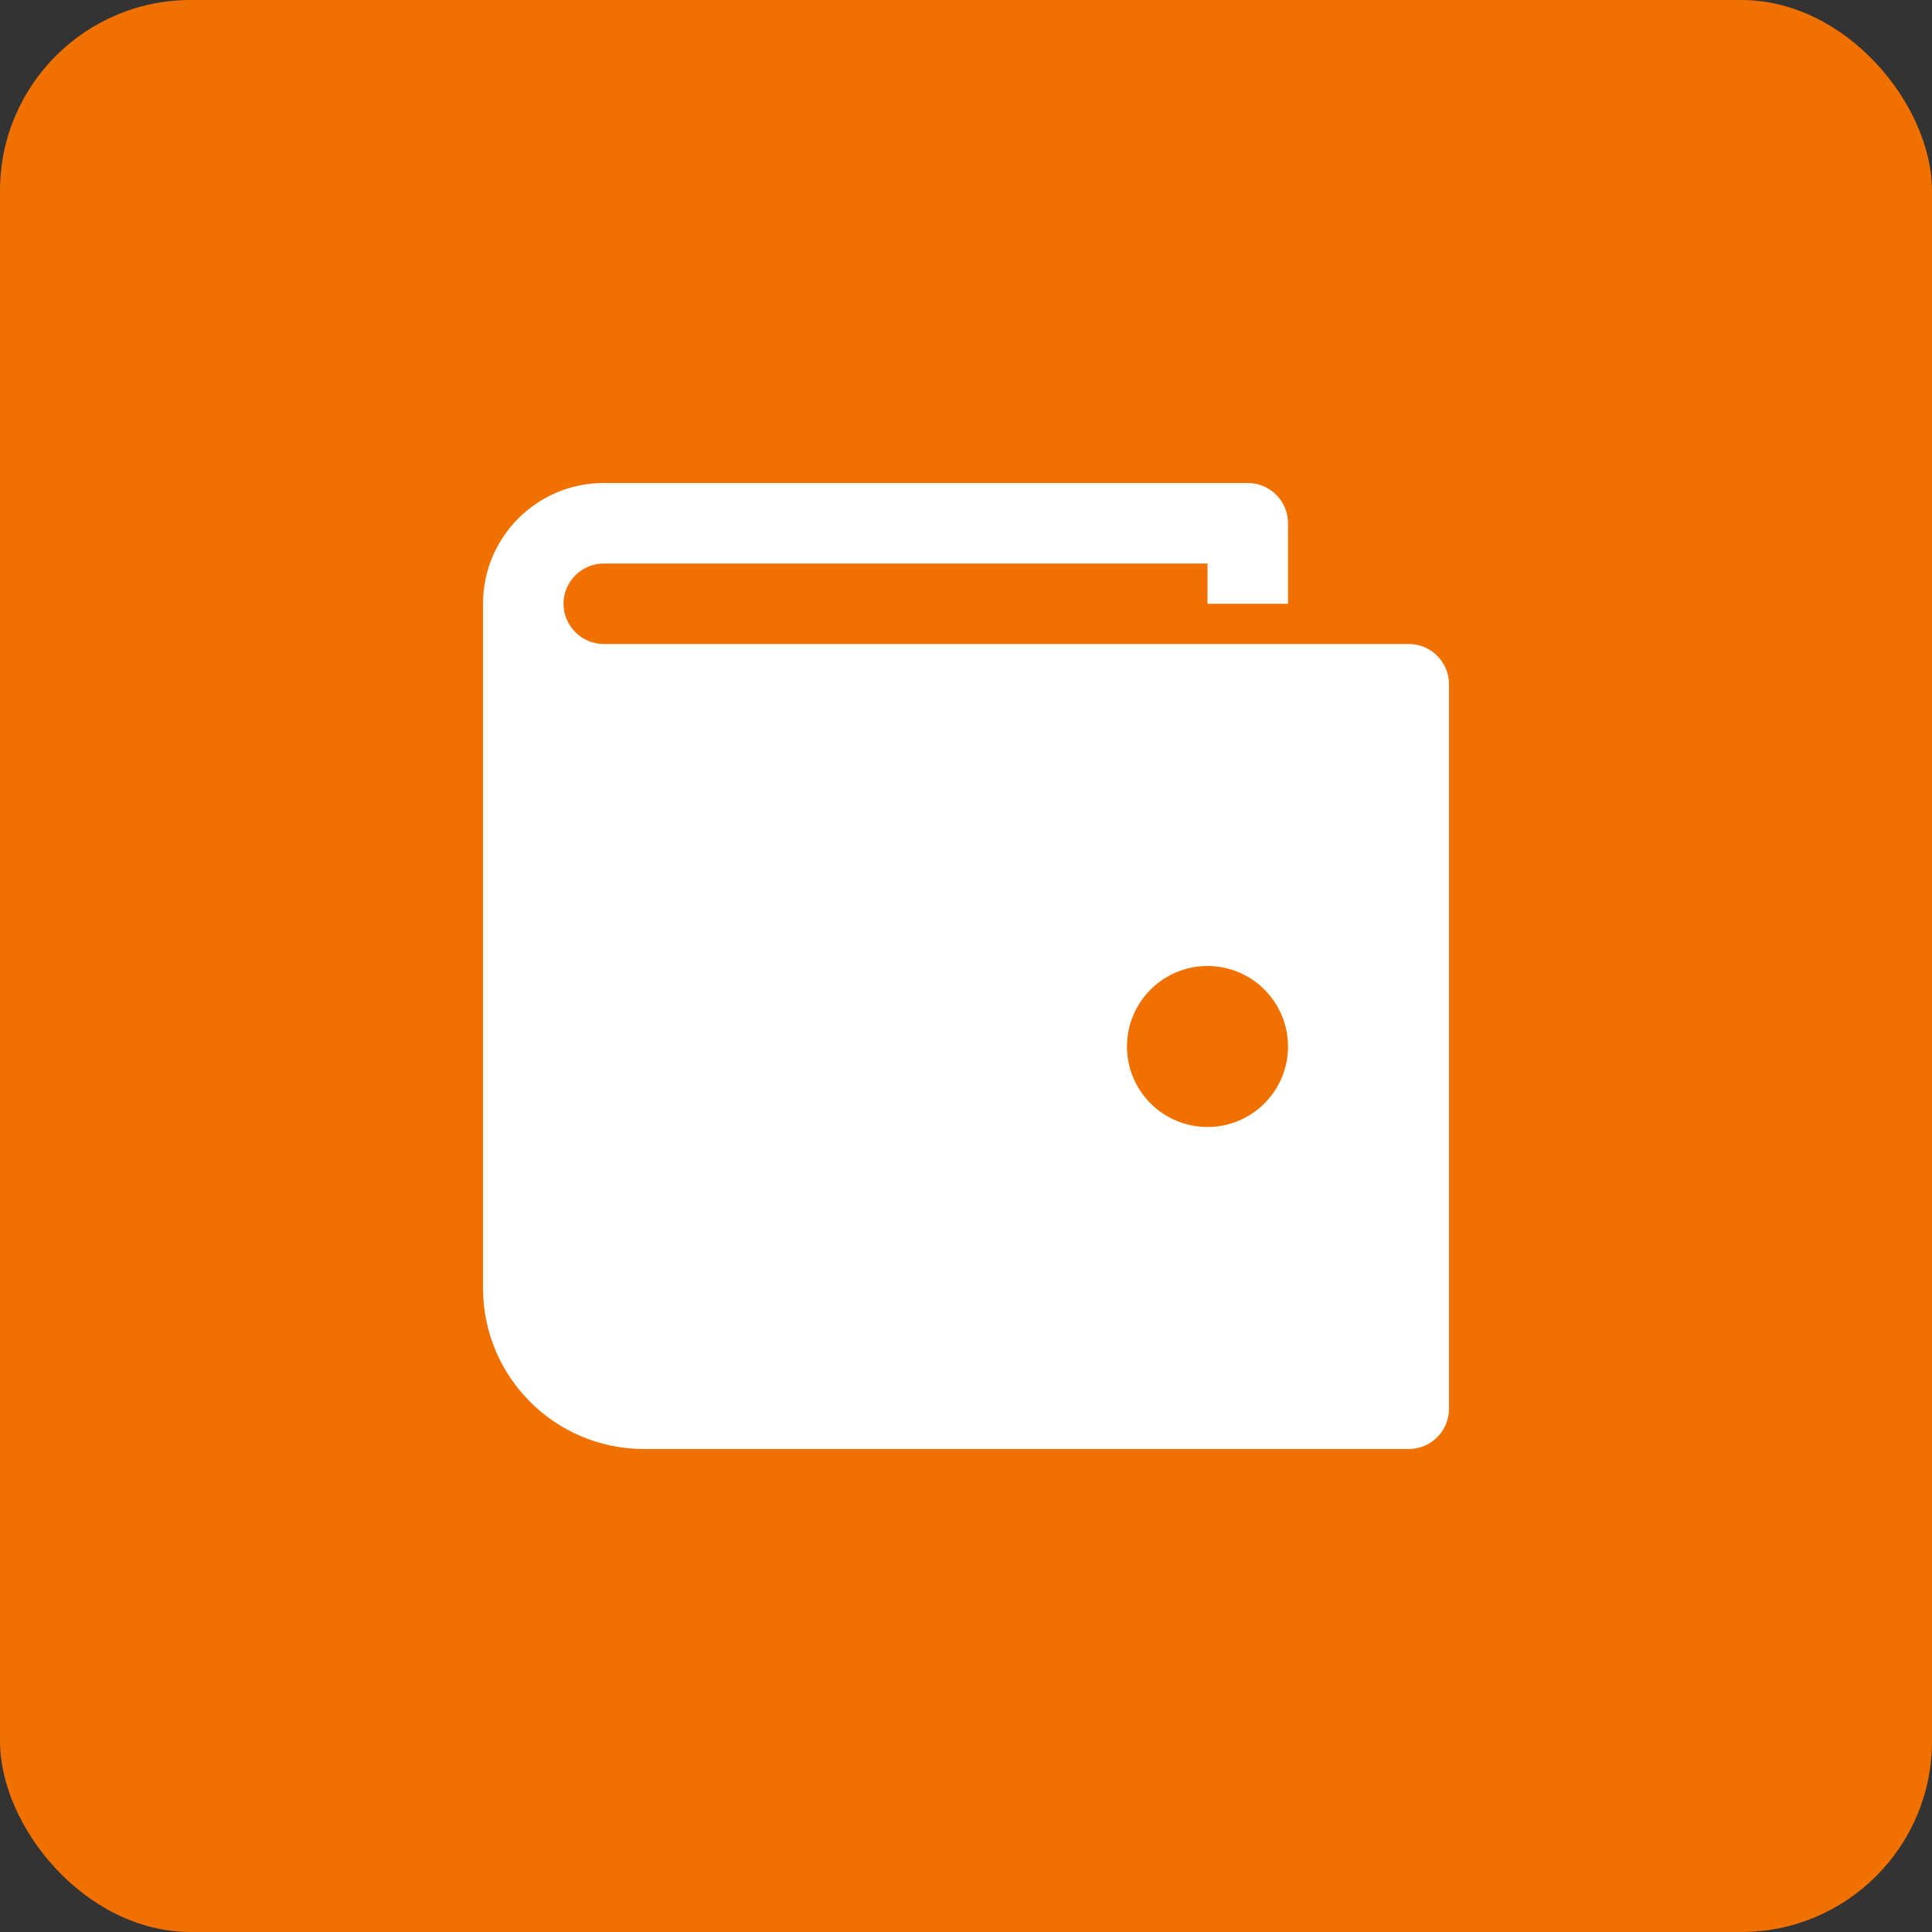
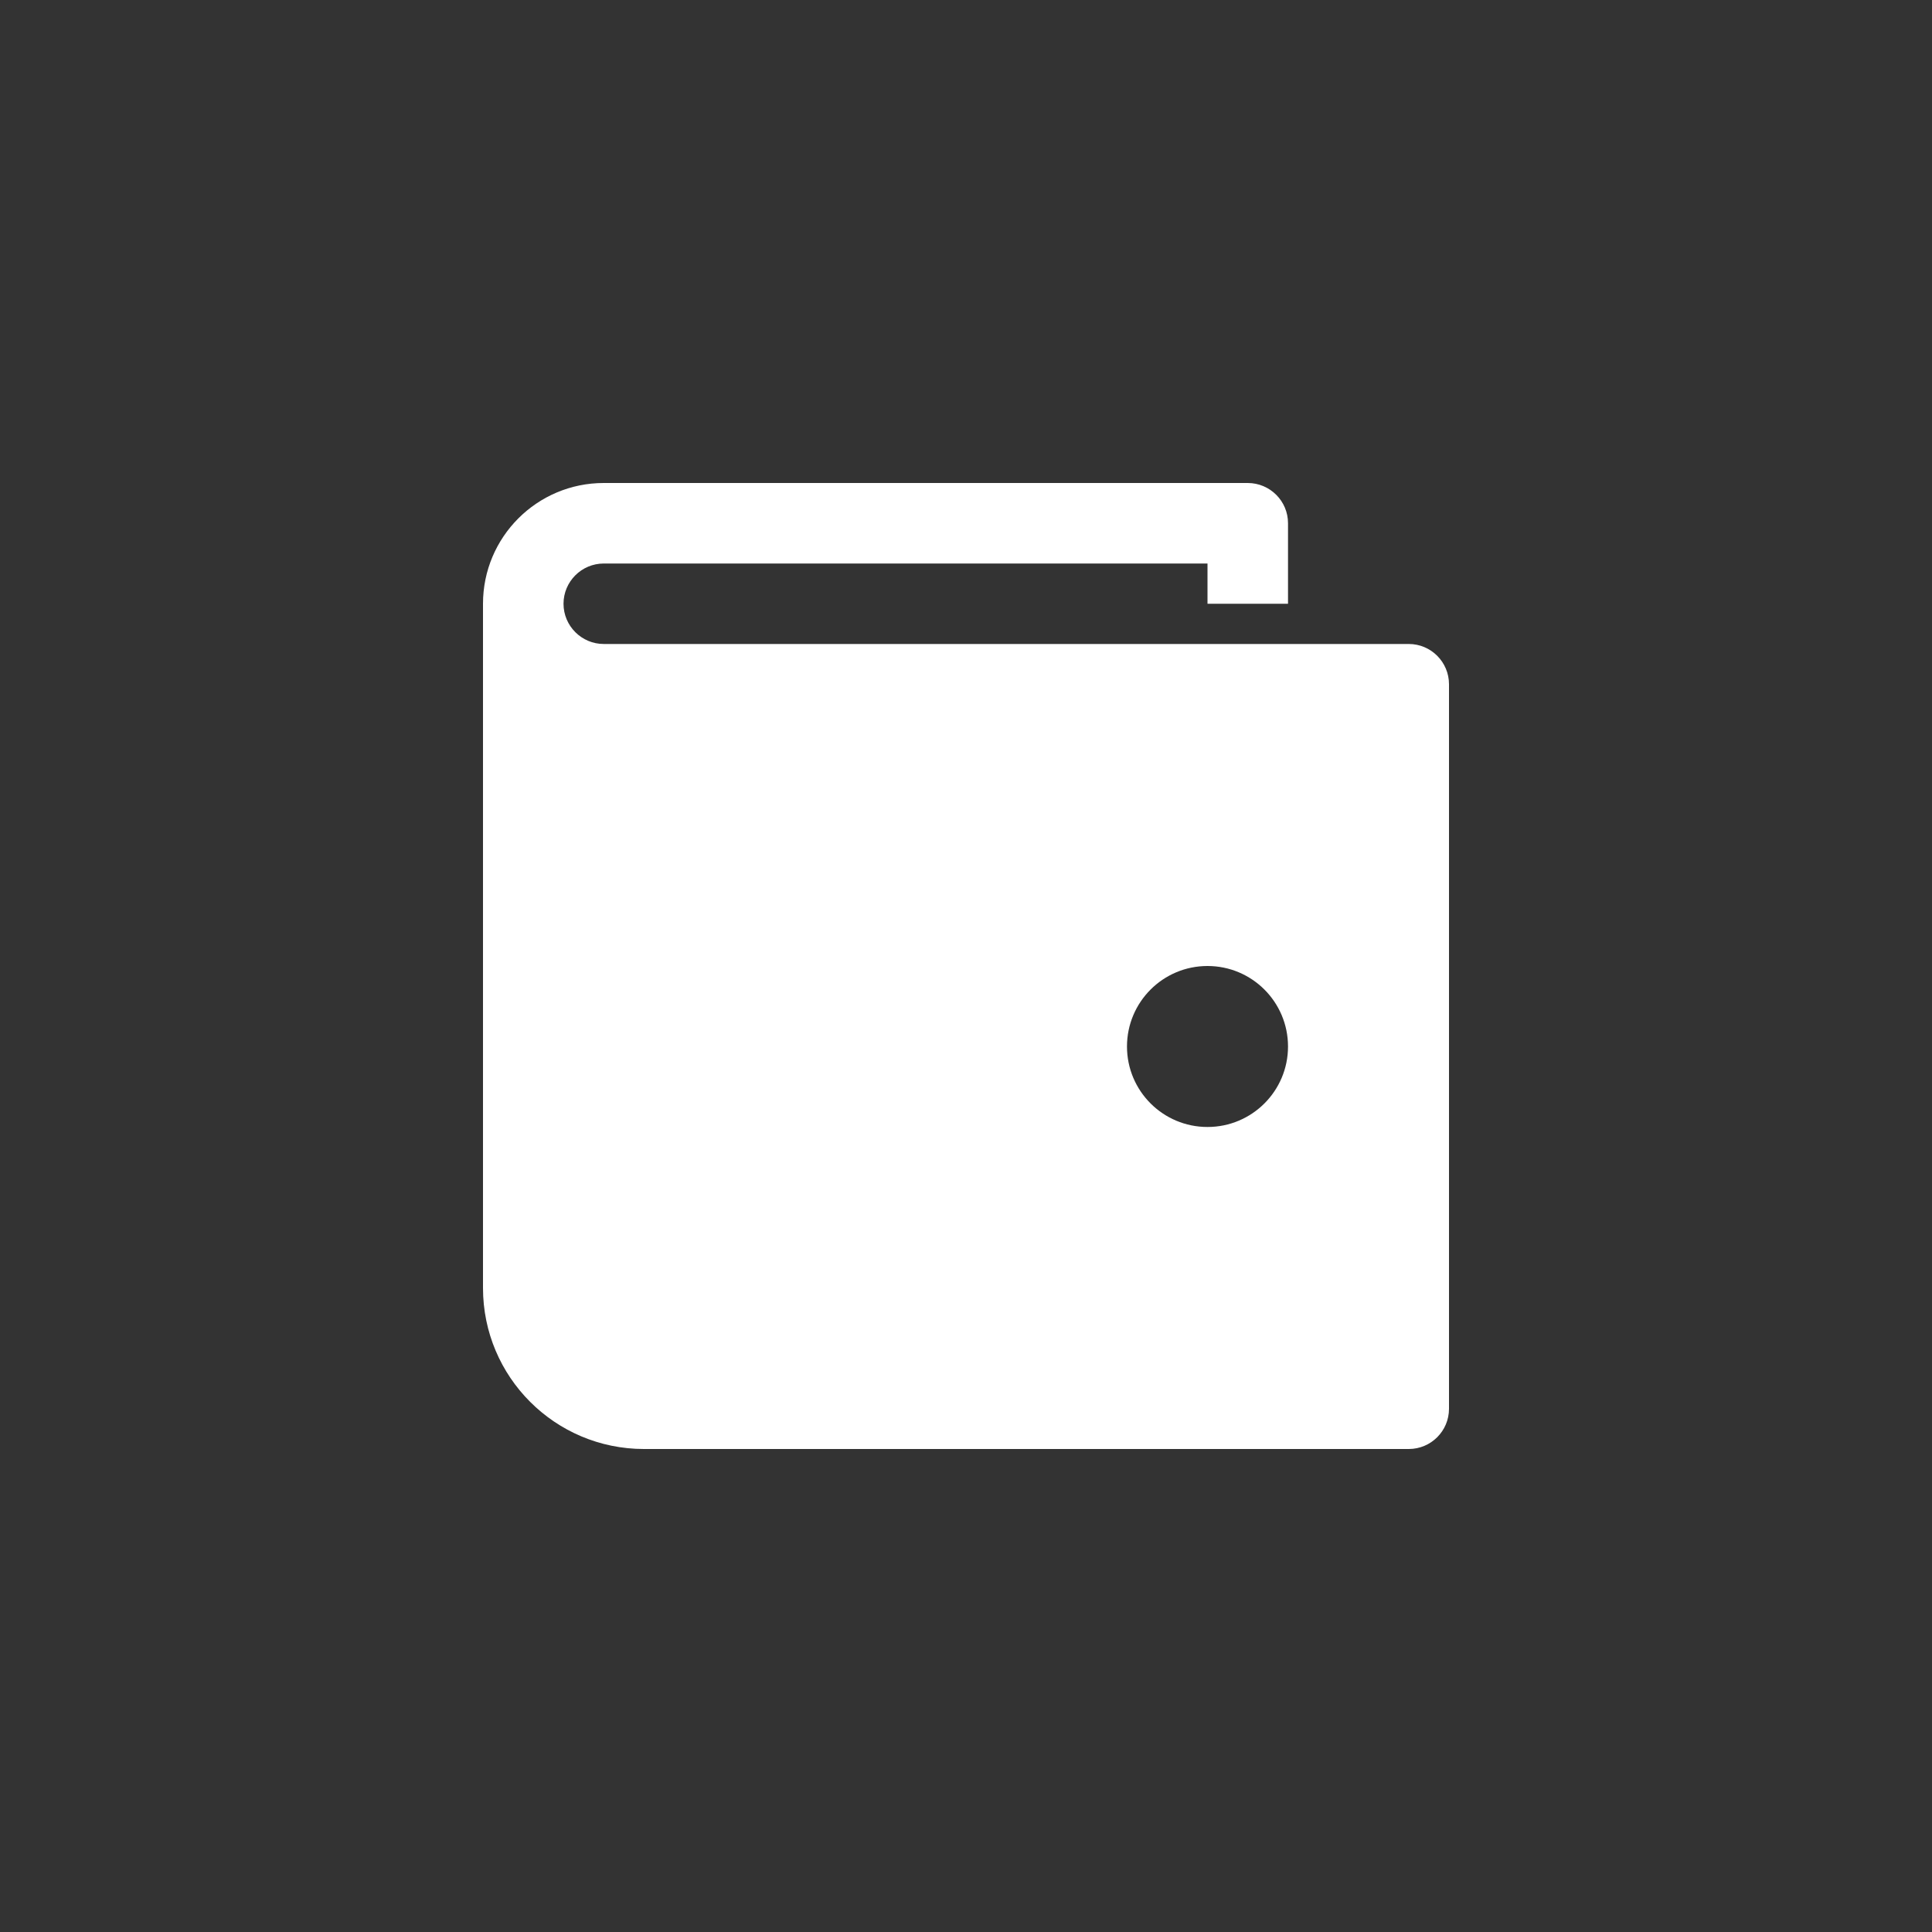
<svg xmlns="http://www.w3.org/2000/svg" width="40" height="40" viewBox="0 0 40 40" fill="none">
  <rect x="0" y="0" width="40" height="40" fill="#333333" stroke="none" />
-   <rect width="40" height="40" rx="3.948" fill="#F07000" />
  <g clip-path="url(#clip0_37_4096)">
    <path d="M29.167 13.333H13.333H12.5C12.041 13.333 11.667 12.959 11.667 12.5C11.667 12.041 12.041 11.667 12.5 11.667H25V12.5H26.667V10.833C26.667 10.373 26.293 10 25.833 10H12.5C11.119 10 10 11.119 10 12.5V26.667C10 28.508 11.492 30 13.333 30H29.167C29.627 30 30 29.627 30 29.167V14.167C30 13.707 29.627 13.333 29.167 13.333ZM25 23.333C24.079 23.333 23.333 22.587 23.333 21.667C23.333 20.746 24.079 20 25 20C25.921 20 26.667 20.746 26.667 21.667C26.667 22.587 25.921 23.333 25 23.333Z" fill="white" />
  </g>
  <defs>
    <clipPath id="clip0_37_4096">
      <rect width="20" height="20" fill="white" transform="translate(10 10)" />
    </clipPath>
  </defs>
</svg>